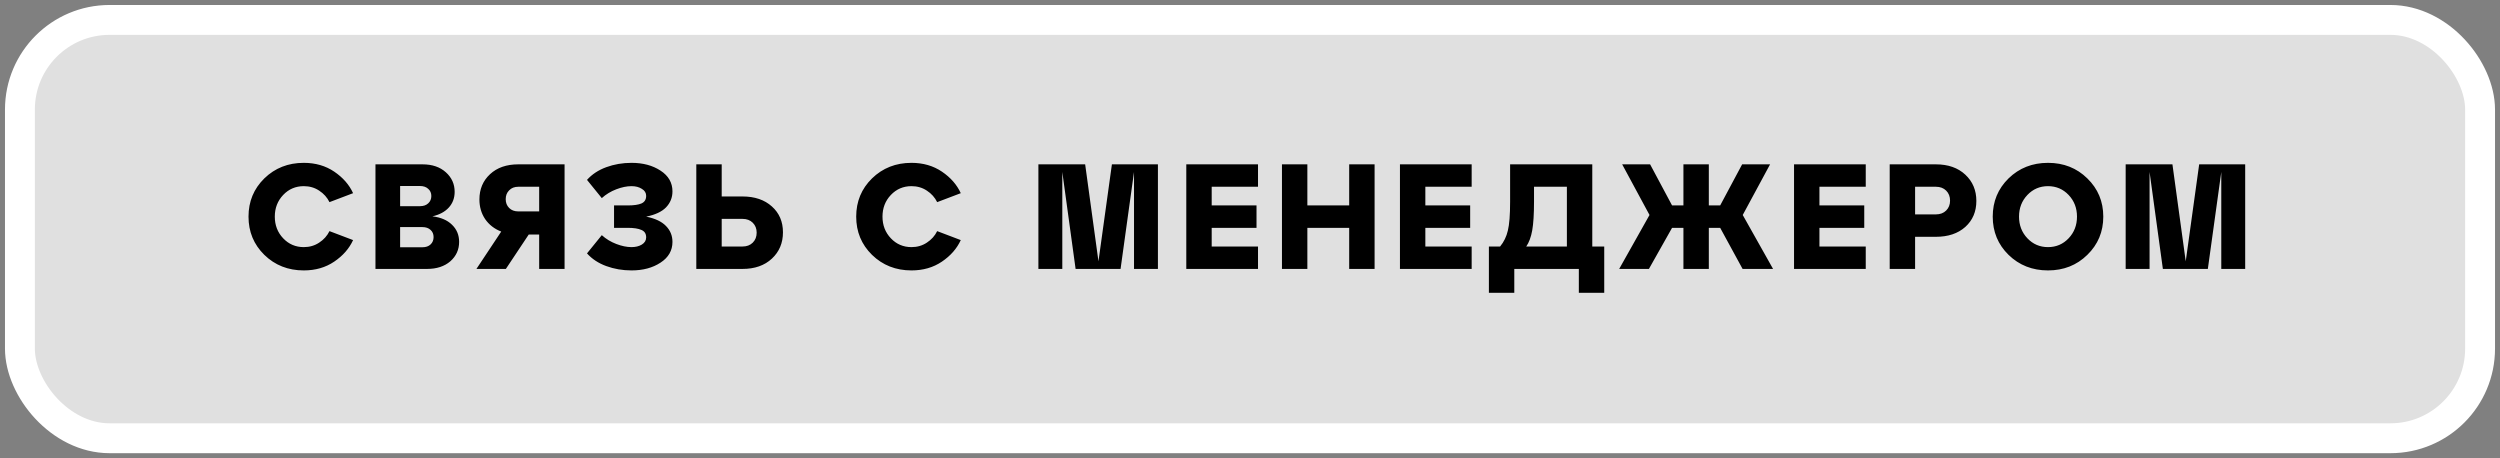
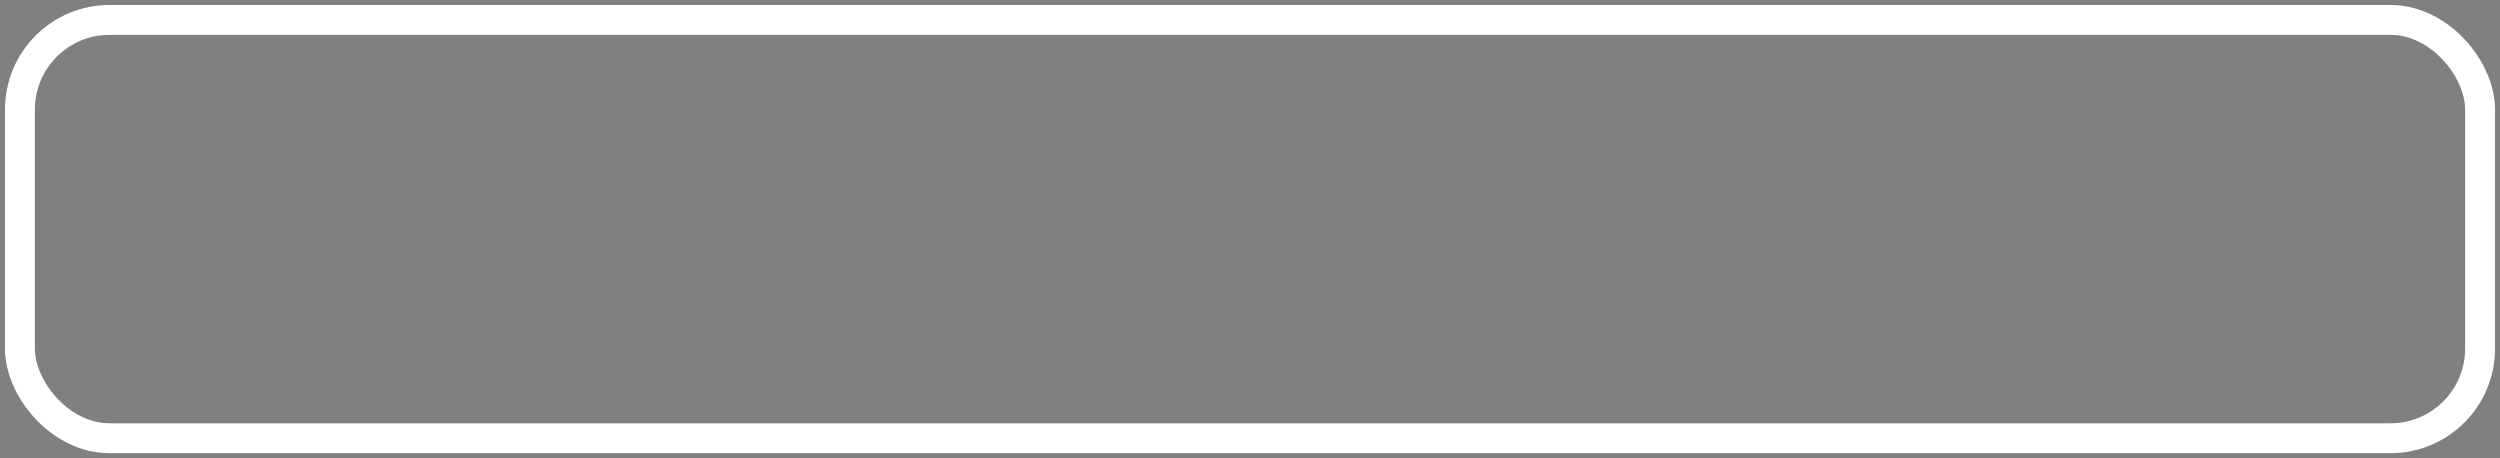
<svg xmlns="http://www.w3.org/2000/svg" width="251" height="46" viewBox="0 0 251 46" fill="none">
  <rect x="0" y="0" width="251" height="46" fill="#808080" stroke="none" />
-   <rect x="2" y="2" width="247" height="42" rx="9" fill="#E0E0E0" />
  <rect x="2" y="2" width="247" height="42" rx="9" stroke="white" stroke-width="3" />
-   <path d="M26.54 25.59C25.48 24.55 24.95 23.27 24.95 21.75C24.95 20.23 25.48 18.95 26.54 17.91C27.61 16.87 28.93 16.35 30.5 16.35C31.67 16.35 32.69 16.645 33.56 17.235C34.43 17.825 35.06 18.545 35.45 19.395L33.08 20.295C32.85 19.825 32.505 19.44 32.045 19.14C31.595 18.84 31.08 18.69 30.5 18.69C29.68 18.69 28.99 18.985 28.43 19.575C27.87 20.165 27.59 20.89 27.59 21.75C27.59 22.61 27.87 23.335 28.43 23.925C28.99 24.515 29.68 24.81 30.5 24.81C31.08 24.81 31.595 24.66 32.045 24.36C32.505 24.06 32.85 23.675 33.08 23.205L35.45 24.105C35.06 24.955 34.43 25.675 33.56 26.265C32.69 26.855 31.67 27.15 30.5 27.15C28.93 27.15 27.61 26.63 26.54 25.59ZM43.411 21.72C44.252 21.82 44.907 22.1 45.377 22.56C45.856 23.02 46.096 23.595 46.096 24.285C46.096 25.065 45.801 25.715 45.212 26.235C44.621 26.745 43.842 27 42.871 27H37.697V16.5H42.422C43.392 16.5 44.172 16.765 44.761 17.295C45.352 17.825 45.647 18.48 45.647 19.26C45.647 19.88 45.452 20.405 45.062 20.835C44.672 21.265 44.121 21.56 43.411 21.72ZM42.166 18.675H40.172V20.7H42.166C42.517 20.7 42.791 20.605 42.992 20.415C43.202 20.225 43.306 19.98 43.306 19.68C43.306 19.38 43.202 19.14 42.992 18.96C42.791 18.77 42.517 18.675 42.166 18.675ZM40.172 24.825H42.407C42.757 24.825 43.032 24.73 43.231 24.54C43.431 24.35 43.532 24.105 43.532 23.805C43.532 23.505 43.431 23.265 43.231 23.085C43.032 22.895 42.757 22.8 42.407 22.8H40.172V24.825ZM52.033 16.5H56.683V27H54.133V23.55H53.083L50.788 27H47.833L50.323 23.25C49.633 22.98 49.093 22.56 48.703 21.99C48.323 21.42 48.133 20.765 48.133 20.025C48.133 18.995 48.488 18.15 49.198 17.49C49.908 16.83 50.853 16.5 52.033 16.5ZM52.033 21.225H54.133V18.75H52.033C51.653 18.75 51.348 18.87 51.118 19.11C50.888 19.34 50.773 19.635 50.773 19.995C50.773 20.355 50.888 20.65 51.118 20.88C51.348 21.11 51.653 21.225 52.033 21.225ZM64.875 21.75C65.775 21.93 66.44 22.245 66.87 22.695C67.3 23.135 67.515 23.665 67.515 24.285C67.515 25.155 67.115 25.85 66.315 26.37C65.525 26.89 64.555 27.15 63.405 27.15C62.505 27.15 61.66 27.005 60.87 26.715C60.08 26.425 59.435 26 58.935 25.44L60.42 23.61C60.84 23.99 61.325 24.285 61.875 24.495C62.425 24.705 62.935 24.81 63.405 24.81C63.815 24.81 64.16 24.725 64.44 24.555C64.73 24.375 64.875 24.135 64.875 23.835C64.875 23.465 64.715 23.215 64.395 23.085C64.085 22.945 63.63 22.875 63.03 22.875H61.65V20.625H63.03C63.63 20.625 64.085 20.56 64.395 20.43C64.715 20.29 64.875 20.035 64.875 19.665C64.875 19.365 64.73 19.13 64.44 18.96C64.16 18.78 63.815 18.69 63.405 18.69C62.935 18.69 62.425 18.795 61.875 19.005C61.325 19.215 60.84 19.51 60.42 19.89L58.935 18.06C59.435 17.5 60.08 17.075 60.87 16.785C61.66 16.495 62.505 16.35 63.405 16.35C64.555 16.35 65.525 16.61 66.315 17.13C67.115 17.65 67.515 18.345 67.515 19.215C67.515 19.835 67.3 20.37 66.87 20.82C66.44 21.26 65.775 21.57 64.875 21.75ZM74.544 27H69.909V16.5H72.459V19.725H74.544C75.774 19.725 76.759 20.06 77.499 20.73C78.239 21.39 78.609 22.255 78.609 23.325C78.609 24.395 78.239 25.275 77.499 25.965C76.759 26.655 75.774 27 74.544 27ZM72.459 21.975V24.75H74.544C74.974 24.75 75.319 24.62 75.579 24.36C75.839 24.1 75.969 23.765 75.969 23.355C75.969 22.955 75.839 22.625 75.579 22.365C75.319 22.105 74.974 21.975 74.544 21.975H72.459ZM87.552 25.59C86.492 24.55 85.962 23.27 85.962 21.75C85.962 20.23 86.492 18.95 87.552 17.91C88.622 16.87 89.942 16.35 91.512 16.35C92.682 16.35 93.702 16.645 94.572 17.235C95.442 17.825 96.072 18.545 96.462 19.395L94.092 20.295C93.862 19.825 93.517 19.44 93.057 19.14C92.607 18.84 92.092 18.69 91.512 18.69C90.692 18.69 90.002 18.985 89.442 19.575C88.882 20.165 88.602 20.89 88.602 21.75C88.602 22.61 88.882 23.335 89.442 23.925C90.002 24.515 90.692 24.81 91.512 24.81C92.092 24.81 92.607 24.66 93.057 24.36C93.517 24.06 93.862 23.675 94.092 23.205L96.462 24.105C96.072 24.955 95.442 25.675 94.572 26.265C93.702 26.855 92.682 27.15 91.512 27.15C89.942 27.15 88.622 26.63 87.552 25.59ZM116.255 16.5V27H113.855V17.265L112.505 27H107.99L106.655 17.265V27H104.255V16.5H108.95L110.285 26.235L111.635 16.5H116.255ZM126.304 27H119.104V16.5H126.304V18.75H121.654V20.625H126.154V22.875H121.654V24.75H126.304V27ZM131.259 27H128.709V16.5H131.259V20.625H135.459V16.5H138.009V27H135.459V22.875H131.259V27ZM147.755 27H140.555V16.5H147.755V18.75H143.105V20.625H147.605V22.875H143.105V24.75H147.755V27ZM159.865 16.5V24.75H161.065V29.4H158.515V27H152.035V29.4H149.485V24.75H150.61C150.99 24.29 151.25 23.755 151.39 23.145C151.54 22.535 151.615 21.57 151.615 20.25V16.5H159.865ZM153.235 24.75H157.315V18.75H154.015V20.25C154.015 21.49 153.955 22.45 153.835 23.13C153.715 23.8 153.515 24.34 153.235 24.75ZM177.716 16.5L174.971 21.585L178.016 27H174.956L172.706 22.875H171.566V27H169.016V22.875H167.876L165.551 27H162.566L165.611 21.585L162.866 16.5H165.671L167.876 20.625H169.016V16.5H171.566V20.625H172.706L174.911 16.5H177.716ZM187.321 27H180.121V16.5H187.321V18.75H182.671V20.625H187.171V22.875H182.671V24.75H187.321V27ZM192.276 27H189.726V16.5H194.361C195.591 16.5 196.576 16.845 197.316 17.535C198.056 18.225 198.426 19.105 198.426 20.175C198.426 21.245 198.056 22.115 197.316 22.785C196.576 23.445 195.591 23.775 194.361 23.775H192.276V27ZM192.276 18.75V21.525H194.361C194.791 21.525 195.136 21.395 195.396 21.135C195.656 20.875 195.786 20.545 195.786 20.145C195.786 19.735 195.656 19.4 195.396 19.14C195.136 18.88 194.791 18.75 194.361 18.75H192.276ZM201.66 25.59C200.6 24.55 200.07 23.27 200.07 21.75C200.07 20.23 200.6 18.95 201.66 17.91C202.73 16.87 204.05 16.35 205.62 16.35C207.19 16.35 208.505 16.87 209.565 17.91C210.635 18.95 211.17 20.23 211.17 21.75C211.17 23.27 210.635 24.55 209.565 25.59C208.505 26.63 207.19 27.15 205.62 27.15C204.05 27.15 202.73 26.63 201.66 25.59ZM203.55 19.575C202.99 20.165 202.71 20.89 202.71 21.75C202.71 22.61 202.99 23.335 203.55 23.925C204.11 24.515 204.8 24.81 205.62 24.81C206.44 24.81 207.13 24.515 207.69 23.925C208.25 23.335 208.53 22.61 208.53 21.75C208.53 20.89 208.25 20.165 207.69 19.575C207.13 18.985 206.44 18.69 205.62 18.69C204.8 18.69 204.11 18.985 203.55 19.575ZM225.417 16.5V27H223.017V17.265L221.667 27H217.152L215.817 17.265V27H213.417V16.5H218.112L219.447 26.235L220.797 16.5H225.417Z" fill="black" />
</svg>